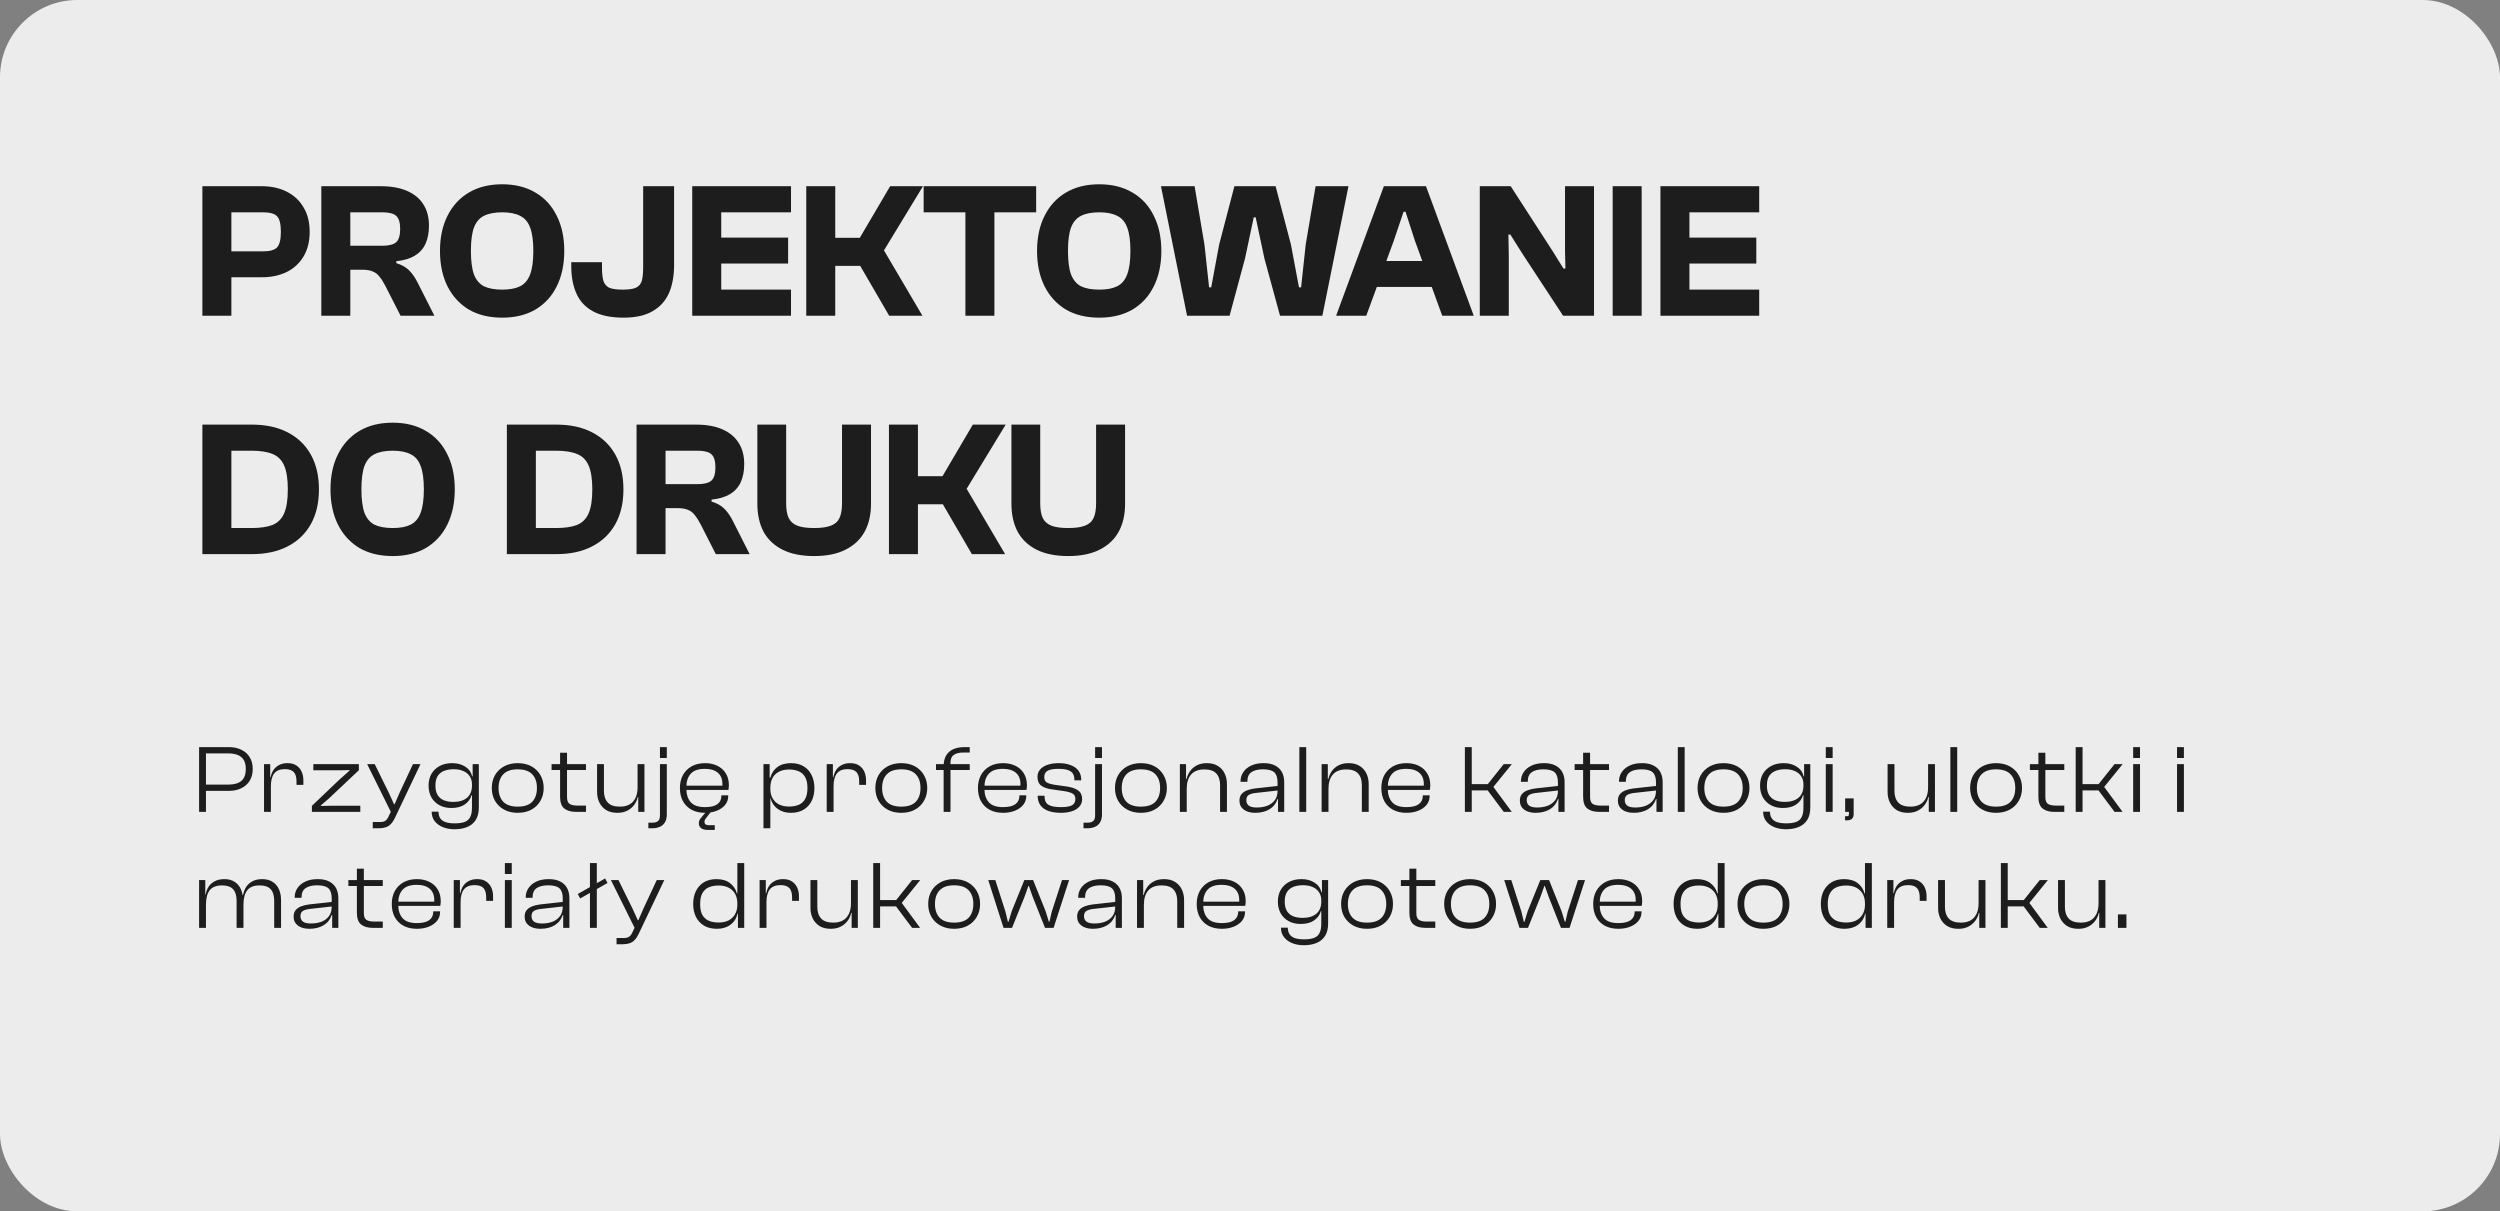
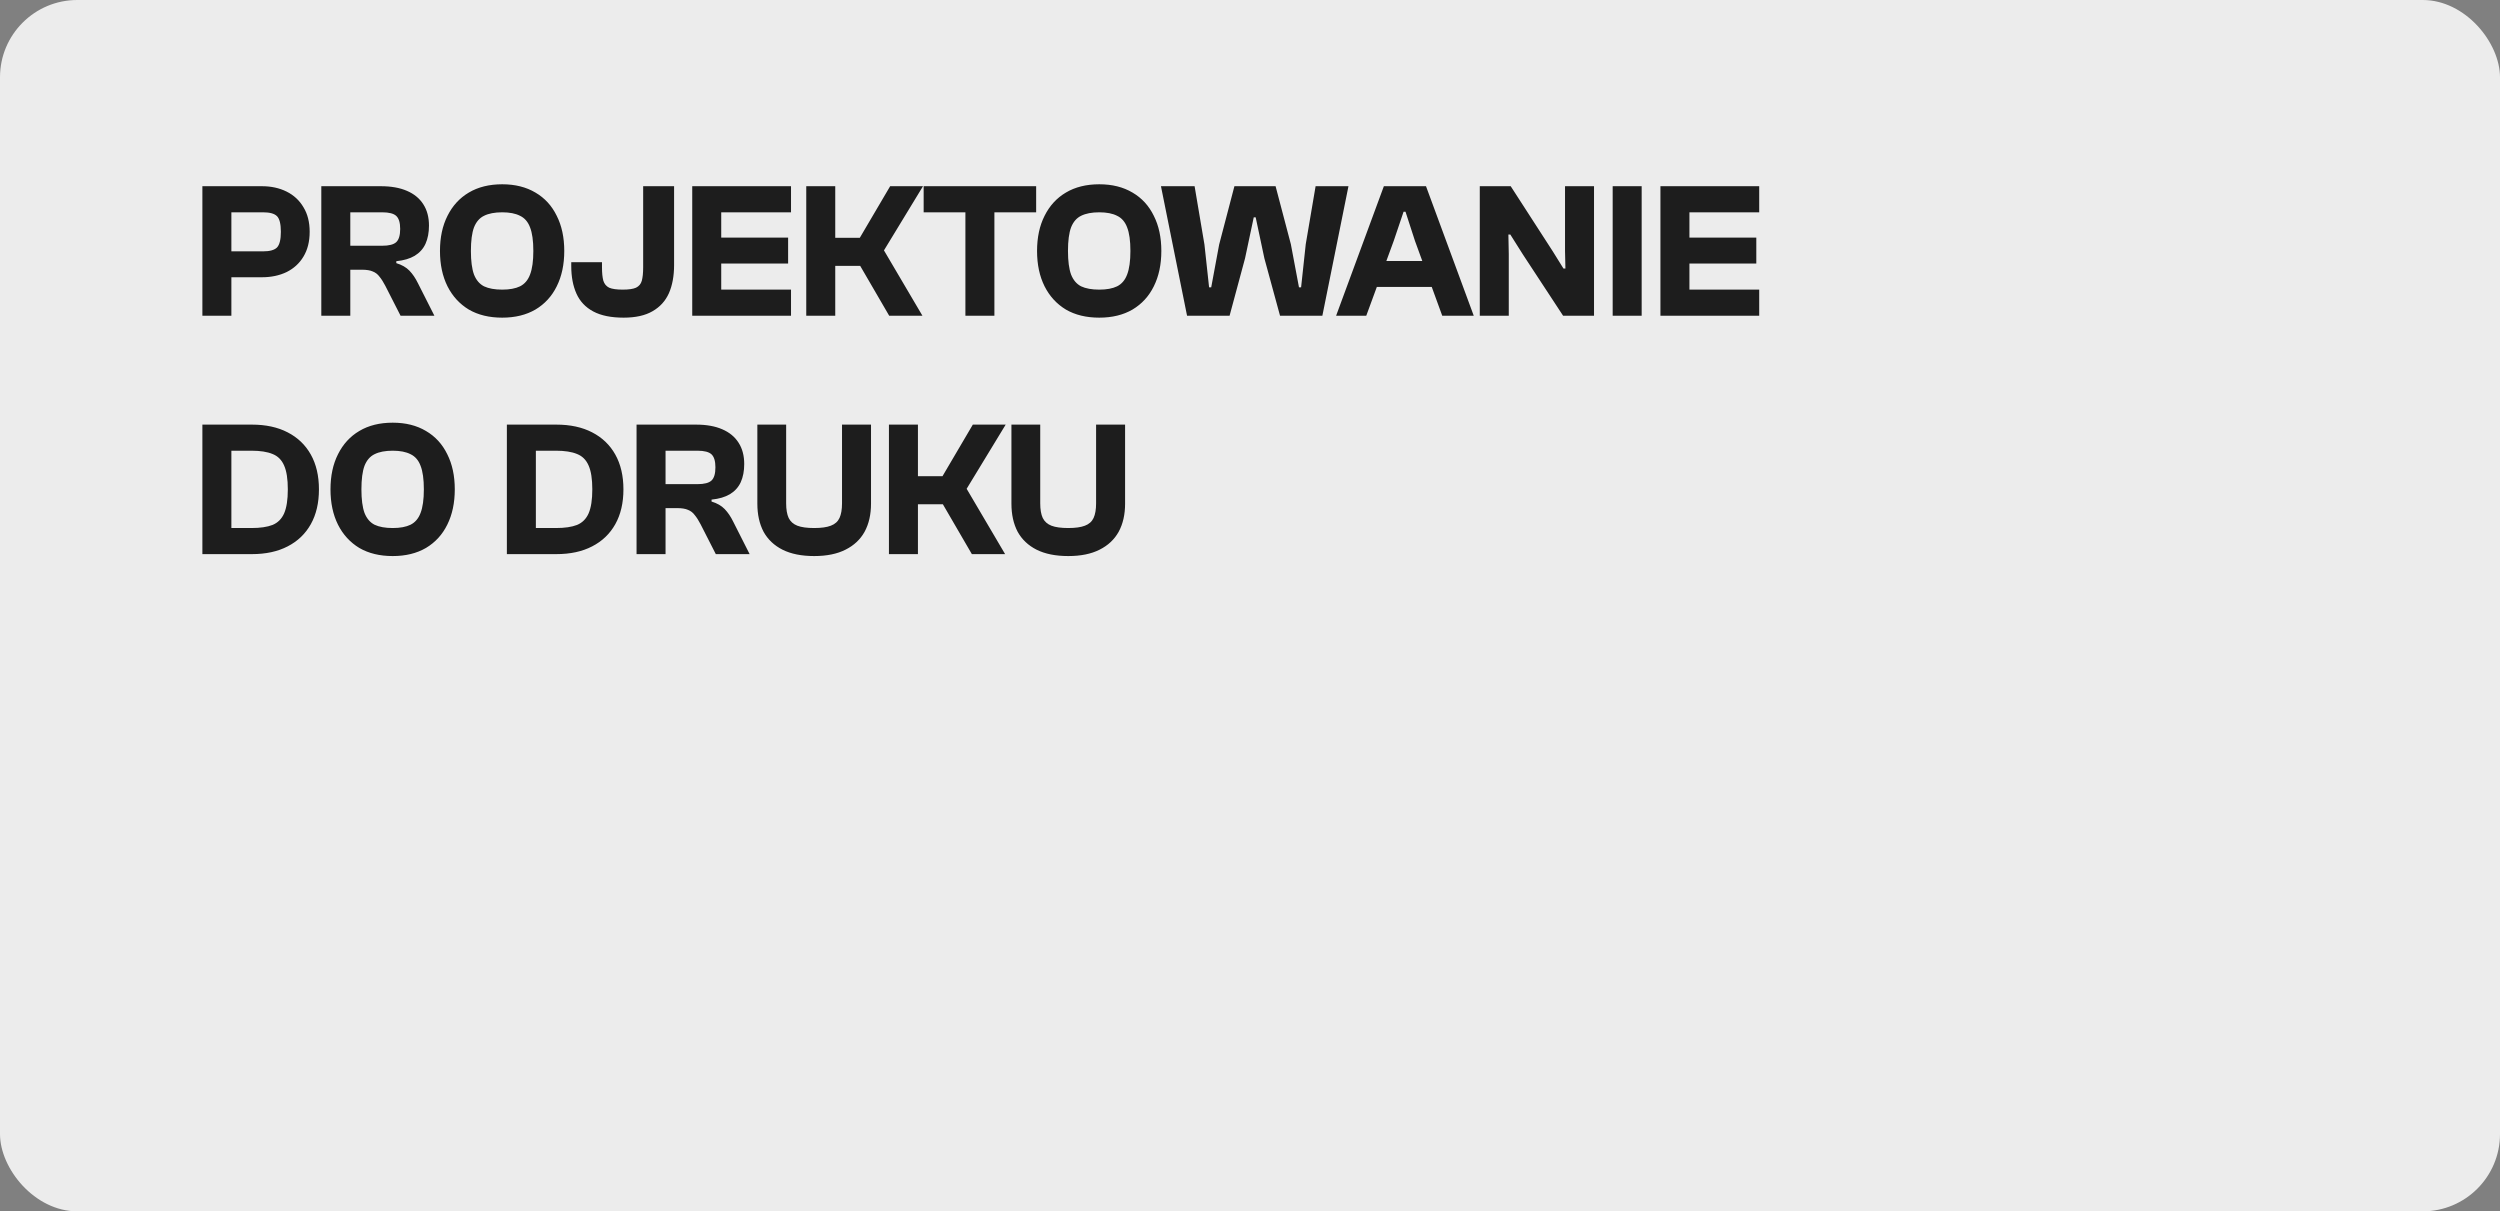
<svg xmlns="http://www.w3.org/2000/svg" width="388" height="188" viewBox="0 0 388 188" fill="none">
  <rect x="0" y="0" width="388" height="188" fill="#808080" stroke="none" />
  <rect width="388" height="188" rx="12" fill="#ECECEC" />
  <path d="M40.65 43.03H33V39.01H40.83C41.87 39.01 42.59 38.81 42.99 38.41C43.39 37.99 43.59 37.18 43.59 35.98C43.59 34.76 43.39 33.95 42.99 33.55C42.59 33.15 41.87 32.95 40.83 32.95H33V28.9H40.65C42.09 28.9 43.37 29.18 44.49 29.74C45.61 30.3 46.48 31.11 47.1 32.17C47.74 33.21 48.06 34.48 48.06 35.98C48.06 37.48 47.74 38.76 47.1 39.82C46.48 40.86 45.61 41.66 44.49 42.22C43.37 42.76 42.09 43.03 40.65 43.03ZM35.91 49H31.41V28.9H35.91V49ZM54.367 49H49.867V28.9H59.107C60.707 28.9 62.057 29.14 63.157 29.62C64.277 30.1 65.127 30.8 65.707 31.72C66.287 32.62 66.577 33.72 66.577 35.02C66.577 36.1 66.397 37.04 66.037 37.84C65.677 38.62 65.117 39.24 64.357 39.7C63.617 40.14 62.667 40.42 61.507 40.54V40.84C62.367 41.1 63.047 41.49 63.547 42.01C64.047 42.53 64.487 43.18 64.867 43.96L67.417 49H62.167L59.797 44.35C59.497 43.77 59.197 43.3 58.897 42.94C58.617 42.56 58.267 42.29 57.847 42.13C57.447 41.95 56.887 41.86 56.167 41.86H54.367V49ZM54.367 32.95V38.14H59.317C60.377 38.14 61.107 37.95 61.507 37.57C61.907 37.19 62.107 36.51 62.107 35.53C62.107 34.57 61.907 33.9 61.507 33.52C61.107 33.14 60.377 32.95 59.317 32.95H54.367ZM77.944 49.3C75.924 49.3 74.194 48.88 72.754 48.04C71.334 47.18 70.234 45.98 69.454 44.44C68.674 42.88 68.284 41.05 68.284 38.95C68.284 36.85 68.674 35.03 69.454 33.49C70.234 31.93 71.334 30.73 72.754 29.89C74.194 29.03 75.924 28.6 77.944 28.6C79.944 28.6 81.664 29.03 83.104 29.89C84.544 30.73 85.644 31.93 86.404 33.49C87.184 35.03 87.574 36.85 87.574 38.95C87.574 41.05 87.184 42.88 86.404 44.44C85.644 45.98 84.544 47.18 83.104 48.04C81.664 48.88 79.944 49.3 77.944 49.3ZM77.944 44.95C79.084 44.95 80.004 44.78 80.704 44.44C81.424 44.08 81.944 43.47 82.264 42.61C82.604 41.73 82.774 40.51 82.774 38.95C82.774 37.37 82.604 36.15 82.264 35.29C81.944 34.43 81.424 33.83 80.704 33.49C80.004 33.13 79.084 32.95 77.944 32.95C76.784 32.95 75.844 33.13 75.124 33.49C74.424 33.83 73.904 34.43 73.564 35.29C73.244 36.15 73.084 37.37 73.084 38.95C73.084 40.51 73.244 41.73 73.564 42.61C73.904 43.47 74.424 44.08 75.124 44.44C75.844 44.78 76.784 44.95 77.944 44.95ZM96.789 49.3C94.849 49.3 93.279 48.98 92.079 48.34C90.879 47.7 90.009 46.78 89.469 45.58C88.929 44.38 88.659 42.95 88.659 41.29V40.69H93.429V41.5C93.429 42.36 93.499 43.05 93.639 43.57C93.799 44.07 94.099 44.43 94.539 44.65C94.999 44.85 95.699 44.95 96.639 44.95C97.579 44.95 98.269 44.85 98.709 44.65C99.169 44.43 99.469 44.07 99.609 43.57C99.749 43.05 99.819 42.36 99.819 41.5V28.9H104.619V41.11C104.619 42.83 104.349 44.3 103.809 45.52C103.269 46.72 102.419 47.65 101.259 48.31C100.119 48.97 98.629 49.3 96.789 49.3ZM111.935 49H107.435V28.9H111.935V49ZM122.765 49H108.695V44.95H122.765V49ZM122.315 40.9H108.695V36.88H122.315V40.9ZM122.765 32.95H108.695V28.9H122.765V32.95ZM143.161 49H138.001L133.501 41.26H127.321V36.91H133.441L138.151 28.9H143.251L137.191 38.86L143.161 49ZM129.631 49H125.131V28.9H129.631V49ZM154.331 49H149.831V28.9H154.331V49ZM160.811 32.95H143.351V28.9H160.811V32.95ZM170.61 49.3C168.59 49.3 166.86 48.88 165.42 48.04C164 47.18 162.9 45.98 162.12 44.44C161.34 42.88 160.95 41.05 160.95 38.95C160.95 36.85 161.34 35.03 162.12 33.49C162.9 31.93 164 30.73 165.42 29.89C166.86 29.03 168.59 28.6 170.61 28.6C172.61 28.6 174.33 29.03 175.77 29.89C177.21 30.73 178.31 31.93 179.07 33.49C179.85 35.03 180.24 36.85 180.24 38.95C180.24 41.05 179.85 42.88 179.07 44.44C178.31 45.98 177.21 47.18 175.77 48.04C174.33 48.88 172.61 49.3 170.61 49.3ZM170.61 44.95C171.75 44.95 172.67 44.78 173.37 44.44C174.09 44.08 174.61 43.47 174.93 42.61C175.27 41.73 175.44 40.51 175.44 38.95C175.44 37.37 175.27 36.15 174.93 35.29C174.61 34.43 174.09 33.83 173.37 33.49C172.67 33.13 171.75 32.95 170.61 32.95C169.45 32.95 168.51 33.13 167.79 33.49C167.09 33.83 166.57 34.43 166.23 35.29C165.91 36.15 165.75 37.37 165.75 38.95C165.75 40.51 165.91 41.73 166.23 42.61C166.57 43.47 167.09 44.08 167.79 44.44C168.51 44.78 169.45 44.95 170.61 44.95ZM190.831 49H184.231L180.181 28.9H185.401L186.931 37.96L187.651 44.59H187.981L189.211 37.96L191.581 28.9H197.971L200.341 37.9L201.601 44.59H201.931L202.651 37.9L204.181 28.9H209.281L205.231 49H198.661L196.231 40.09L194.881 33.73H194.581L193.231 40.09L190.831 49ZM212.045 49H207.365L214.775 28.9H221.315L228.725 49H223.835L219.605 37.39L218.135 32.86H217.835L216.305 37.39L212.045 49ZM224.795 44.53H211.475V40.51H224.795V44.53ZM234.162 49H229.662V28.9H234.462L240.972 38.98L242.652 41.68H242.952L242.892 38.98V28.9H247.392V49H242.592L236.352 39.49L234.402 36.4H234.102L234.162 39.49V49ZM254.787 49H250.287V28.9H254.787V49ZM262.199 49H257.699V28.9H262.199V49ZM273.029 49H258.959V44.95H273.029V49ZM272.579 40.9H258.959V36.88H272.579V40.9ZM273.029 32.95H258.959V28.9H273.029V32.95ZM39.09 86H32.64V81.95H39.03C40.39 81.95 41.48 81.79 42.3 81.47C43.12 81.13 43.72 80.53 44.1 79.67C44.48 78.79 44.67 77.55 44.67 75.95C44.67 74.35 44.48 73.12 44.1 72.26C43.72 71.38 43.12 70.78 42.3 70.46C41.48 70.12 40.39 69.95 39.03 69.95H32.64V65.9H39.09C41.25 65.9 43.1 66.3 44.64 67.1C46.2 67.9 47.4 69.05 48.24 70.55C49.08 72.05 49.5 73.85 49.5 75.95C49.5 78.05 49.08 79.85 48.24 81.35C47.4 82.85 46.2 84 44.64 84.8C43.1 85.6 41.25 86 39.09 86ZM35.91 86H31.41V65.9H35.91V86ZM60.952 86.3C58.932 86.3 57.202 85.88 55.762 85.04C54.342 84.18 53.242 82.98 52.462 81.44C51.682 79.88 51.292 78.05 51.292 75.95C51.292 73.85 51.682 72.03 52.462 70.49C53.242 68.93 54.342 67.73 55.762 66.89C57.202 66.03 58.932 65.6 60.952 65.6C62.952 65.6 64.672 66.03 66.112 66.89C67.552 67.73 68.652 68.93 69.412 70.49C70.192 72.03 70.582 73.85 70.582 75.95C70.582 78.05 70.192 79.88 69.412 81.44C68.652 82.98 67.552 84.18 66.112 85.04C64.672 85.88 62.952 86.3 60.952 86.3ZM60.952 81.95C62.092 81.95 63.012 81.78 63.712 81.44C64.432 81.08 64.952 80.47 65.272 79.61C65.612 78.73 65.782 77.51 65.782 75.95C65.782 74.37 65.612 73.15 65.272 72.29C64.952 71.43 64.432 70.83 63.712 70.49C63.012 70.13 62.092 69.95 60.952 69.95C59.792 69.95 58.852 70.13 58.132 70.49C57.432 70.83 56.912 71.43 56.572 72.29C56.252 73.15 56.092 74.37 56.092 75.95C56.092 77.51 56.252 78.73 56.572 79.61C56.912 80.47 57.432 81.08 58.132 81.44C58.852 81.78 59.792 81.95 60.952 81.95ZM86.346 86H79.896V81.95H86.286C87.646 81.95 88.736 81.79 89.556 81.47C90.376 81.13 90.976 80.53 91.356 79.67C91.736 78.79 91.926 77.55 91.926 75.95C91.926 74.35 91.736 73.12 91.356 72.26C90.976 71.38 90.376 70.78 89.556 70.46C88.736 70.12 87.646 69.95 86.286 69.95H79.896V65.9H86.346C88.506 65.9 90.356 66.3 91.896 67.1C93.456 67.9 94.656 69.05 95.496 70.55C96.336 72.05 96.756 73.85 96.756 75.95C96.756 78.05 96.336 79.85 95.496 81.35C94.656 82.85 93.456 84 91.896 84.8C90.356 85.6 88.506 86 86.346 86ZM83.166 86H78.666V65.9H83.166V86ZM103.293 86H98.793V65.9H108.033C109.633 65.9 110.983 66.14 112.083 66.62C113.203 67.1 114.053 67.8 114.633 68.72C115.213 69.62 115.503 70.72 115.503 72.02C115.503 73.1 115.323 74.04 114.963 74.84C114.603 75.62 114.043 76.24 113.283 76.7C112.543 77.14 111.593 77.42 110.433 77.54V77.84C111.293 78.1 111.973 78.49 112.473 79.01C112.973 79.53 113.413 80.18 113.793 80.96L116.343 86H111.093L108.723 81.35C108.423 80.77 108.123 80.3 107.823 79.94C107.543 79.56 107.193 79.29 106.773 79.13C106.373 78.95 105.813 78.86 105.093 78.86H103.293V86ZM103.293 69.95V75.14H108.243C109.303 75.14 110.033 74.95 110.433 74.57C110.833 74.19 111.033 73.51 111.033 72.53C111.033 71.57 110.833 70.9 110.433 70.52C110.033 70.14 109.303 69.95 108.243 69.95H103.293ZM126.361 86.3C124.401 86.3 122.761 85.97 121.441 85.31C120.141 84.65 119.161 83.72 118.501 82.52C117.861 81.3 117.541 79.85 117.541 78.17V65.9H122.011V78.11C122.011 79.07 122.141 79.83 122.401 80.39C122.681 80.95 123.131 81.35 123.751 81.59C124.371 81.83 125.241 81.95 126.361 81.95C127.461 81.95 128.321 81.83 128.941 81.59C129.581 81.35 130.031 80.95 130.291 80.39C130.551 79.83 130.681 79.07 130.681 78.11V65.9H135.181V78.17C135.181 79.85 134.851 81.3 134.191 82.52C133.531 83.72 132.541 84.65 131.221 85.31C129.921 85.97 128.301 86.3 126.361 86.3ZM155.993 86H150.833L146.333 78.26H140.153V73.91H146.273L150.983 65.9H156.083L150.023 75.86L155.993 86ZM142.463 86H137.963V65.9H142.463V86ZM165.794 86.3C163.834 86.3 162.194 85.97 160.874 85.31C159.574 84.65 158.594 83.72 157.934 82.52C157.294 81.3 156.974 79.85 156.974 78.17V65.9H161.444V78.11C161.444 79.07 161.574 79.83 161.834 80.39C162.114 80.95 162.564 81.35 163.184 81.59C163.804 81.83 164.674 81.95 165.794 81.95C166.894 81.95 167.754 81.83 168.374 81.59C169.014 81.35 169.464 80.95 169.724 80.39C169.984 79.83 170.114 79.07 170.114 78.11V65.9H174.614V78.17C174.614 79.85 174.284 81.3 173.624 82.52C172.964 83.72 171.974 84.65 170.654 85.31C169.354 85.97 167.734 86.3 165.794 86.3Z" fill="#1D1D1D" />
-   <path d="M35.52 122.745H31.365V121.77H35.43C36.32 121.77 36.995 121.58 37.455 121.2C37.915 120.82 38.145 120.2 38.145 119.34C38.145 118.5 37.915 117.89 37.455 117.51C36.995 117.12 36.32 116.925 35.43 116.925H31.365V115.95H35.52C36.24 115.95 36.88 116.085 37.44 116.355C38 116.615 38.435 117 38.745 117.51C39.065 118.01 39.225 118.62 39.225 119.34C39.225 120.06 39.065 120.675 38.745 121.185C38.435 121.685 38 122.07 37.44 122.34C36.88 122.61 36.24 122.745 35.52 122.745ZM31.965 126H30.9V115.95H31.965V126ZM42.042 126H40.977V118.59H41.938V120.675L42.042 120.75V126ZM42.042 121.98H41.742V120.615H42.013C42.083 120.215 42.222 119.85 42.432 119.52C42.653 119.19 42.943 118.93 43.303 118.74C43.663 118.54 44.102 118.44 44.623 118.44C45.193 118.44 45.657 118.565 46.017 118.815C46.388 119.065 46.657 119.39 46.828 119.79C46.998 120.19 47.083 120.62 47.083 121.08V121.815H46.017V121.245C46.017 120.615 45.877 120.145 45.597 119.835C45.318 119.525 44.852 119.37 44.203 119.37C43.453 119.37 42.903 119.595 42.553 120.045C42.212 120.495 42.042 121.14 42.042 121.98ZM55.921 126H48.406V125.07L52.696 120.975L54.256 119.595V119.52L52.696 119.55H48.631V118.59H55.696V119.535L51.121 123.855L49.786 125.01V125.085L51.121 125.055H55.921V126ZM58.782 128.55H57.852V127.575H58.977C59.347 127.575 59.622 127.51 59.802 127.38C59.992 127.26 60.157 127.045 60.297 126.735L60.867 125.535L60.732 126.15L56.982 118.59H58.152L60.327 123L61.152 124.815H61.242L62.037 122.985L64.092 118.59H65.262L61.242 127.035C61.062 127.405 60.857 127.7 60.627 127.92C60.407 128.15 60.147 128.31 59.847 128.4C59.547 128.5 59.192 128.55 58.782 128.55ZM70.534 128.7C69.864 128.7 69.259 128.59 68.719 128.37C68.189 128.15 67.769 127.84 67.459 127.44C67.149 127.04 66.994 126.55 66.994 125.97H68.059C68.059 126.4 68.154 126.75 68.344 127.02C68.534 127.29 68.814 127.485 69.184 127.605C69.564 127.725 70.029 127.785 70.579 127.785C71.219 127.785 71.734 127.71 72.124 127.56C72.524 127.41 72.809 127.155 72.979 126.795C73.159 126.445 73.249 125.965 73.249 125.355V121.095L73.354 120.96V118.59H74.314V125.295C74.314 126.115 74.154 126.77 73.834 127.26C73.514 127.76 73.069 128.125 72.499 128.355C71.939 128.585 71.284 128.7 70.534 128.7ZM70.069 125.4C69.329 125.4 68.694 125.25 68.164 124.95C67.634 124.65 67.224 124.24 66.934 123.72C66.654 123.2 66.514 122.6 66.514 121.92C66.514 121.24 66.659 120.64 66.949 120.12C67.249 119.6 67.674 119.19 68.224 118.89C68.774 118.59 69.429 118.44 70.189 118.44C70.969 118.44 71.639 118.62 72.199 118.98C72.769 119.34 73.129 119.845 73.279 120.495H73.594L73.534 121.71H73.249C73.249 121.22 73.129 120.805 72.889 120.465C72.659 120.115 72.334 119.85 71.914 119.67C71.504 119.48 71.009 119.385 70.429 119.385C69.879 119.385 69.389 119.465 68.959 119.625C68.529 119.785 68.189 120.05 67.939 120.42C67.699 120.79 67.579 121.29 67.579 121.92C67.579 122.55 67.699 123.05 67.939 123.42C68.179 123.79 68.504 124.055 68.914 124.215C69.334 124.375 69.814 124.455 70.354 124.455C71.264 124.455 71.974 124.24 72.484 123.81C72.994 123.37 73.249 122.755 73.249 121.965H73.534V123.42H73.174C73.024 123.99 72.679 124.465 72.139 124.845C71.609 125.215 70.919 125.4 70.069 125.4ZM80.347 126.15C79.547 126.15 78.842 125.985 78.232 125.655C77.632 125.325 77.162 124.87 76.822 124.29C76.492 123.71 76.327 123.045 76.327 122.295C76.327 121.545 76.492 120.88 76.822 120.3C77.162 119.72 77.632 119.265 78.232 118.935C78.842 118.605 79.547 118.44 80.347 118.44C81.167 118.44 81.877 118.605 82.477 118.935C83.077 119.265 83.542 119.72 83.872 120.3C84.212 120.88 84.382 121.545 84.382 122.295C84.382 123.045 84.212 123.71 83.872 124.29C83.542 124.87 83.077 125.325 82.477 125.655C81.877 125.985 81.167 126.15 80.347 126.15ZM80.347 125.19C81.377 125.19 82.132 124.935 82.612 124.425C83.092 123.905 83.332 123.195 83.332 122.295C83.332 121.395 83.092 120.69 82.612 120.18C82.132 119.66 81.377 119.4 80.347 119.4C79.337 119.4 78.587 119.66 78.097 120.18C77.617 120.69 77.377 121.395 77.377 122.295C77.377 123.195 77.617 123.905 78.097 124.425C78.587 124.935 79.337 125.19 80.347 125.19ZM90.944 126H89.339C88.599 126 88.009 125.825 87.569 125.475C87.139 125.125 86.924 124.515 86.924 123.645V116.82H88.004V123.705C88.004 124.225 88.134 124.575 88.394 124.755C88.654 124.935 89.054 125.025 89.594 125.025H90.944V126ZM90.944 119.505H85.604V118.59H90.944V119.505ZM95.817 126.15C95.117 126.15 94.532 126.005 94.062 125.715C93.602 125.415 93.252 125.02 93.012 124.53C92.782 124.04 92.667 123.505 92.667 122.925V118.59H93.732V122.76C93.732 123.52 93.927 124.115 94.317 124.545C94.707 124.975 95.332 125.19 96.192 125.19C97.102 125.19 97.787 124.93 98.247 124.41C98.717 123.88 98.952 123.14 98.952 122.19L99.237 122.175V123.69H98.982C98.902 124.11 98.727 124.505 98.457 124.875C98.197 125.245 97.847 125.55 97.407 125.79C96.967 126.03 96.437 126.15 95.817 126.15ZM100.017 126H99.057V123.66L98.952 123.585V118.59H100.017V126ZM101.194 128.55H100.624V127.68H101.254C101.634 127.68 101.924 127.595 102.124 127.425C102.324 127.255 102.424 126.97 102.424 126.57V118.59H103.489V126.36C103.489 126.89 103.389 127.315 103.189 127.635C102.989 127.965 102.714 128.2 102.364 128.34C102.024 128.48 101.634 128.55 101.194 128.55ZM103.489 117.645H102.424V115.95H103.489V117.645ZM109.42 126.15C108.63 126.15 107.94 125.995 107.35 125.685C106.76 125.365 106.305 124.915 105.985 124.335C105.675 123.755 105.52 123.075 105.52 122.295C105.52 121.545 105.675 120.88 105.985 120.3C106.305 119.72 106.755 119.265 107.335 118.935C107.925 118.605 108.615 118.44 109.405 118.44C110.135 118.44 110.775 118.575 111.325 118.845C111.885 119.115 112.325 119.51 112.645 120.03C112.965 120.54 113.125 121.165 113.125 121.905C113.125 122.035 113.115 122.16 113.095 122.28C113.085 122.39 113.07 122.495 113.05 122.595H106.18V121.935H112.405L112.09 122.325C112.1 122.225 112.105 122.125 112.105 122.025C112.115 121.925 112.12 121.82 112.12 121.71C112.12 120.93 111.885 120.34 111.415 119.94C110.945 119.53 110.27 119.325 109.39 119.325C108.38 119.325 107.65 119.58 107.2 120.09C106.75 120.59 106.525 121.28 106.525 122.16V122.4C106.525 123.29 106.75 123.99 107.2 124.5C107.65 125.01 108.385 125.265 109.405 125.265C110.275 125.265 110.915 125.115 111.325 124.815C111.745 124.505 111.955 124.08 111.955 123.54V123.435H113.02V123.54C113.02 124.06 112.865 124.515 112.555 124.905C112.245 125.295 111.815 125.6 111.265 125.82C110.725 126.04 110.11 126.15 109.42 126.15ZM110.935 128.805H109.855C109.405 128.805 109.06 128.715 108.82 128.535C108.58 128.355 108.46 128.105 108.46 127.785C108.46 127.515 108.53 127.285 108.67 127.095C108.81 126.905 108.96 126.72 109.12 126.54L109.6 126H110.335L109.705 126.81C109.585 126.96 109.49 127.09 109.42 127.2C109.36 127.32 109.33 127.44 109.33 127.56C109.33 127.71 109.38 127.83 109.48 127.92C109.59 128.02 109.765 128.07 110.005 128.07H110.935V128.805ZM122.736 126.15C121.926 126.15 121.236 125.94 120.666 125.52C120.106 125.1 119.741 124.535 119.571 123.825H119.271V122.43H119.556C119.556 123.01 119.676 123.505 119.916 123.915C120.156 124.325 120.491 124.64 120.921 124.86C121.361 125.07 121.866 125.175 122.436 125.175C123.026 125.175 123.536 125.085 123.966 124.905C124.396 124.715 124.726 124.415 124.956 124.005C125.196 123.585 125.316 123.015 125.316 122.295C125.316 121.575 125.196 121.01 124.956 120.6C124.716 120.18 124.381 119.88 123.951 119.7C123.531 119.52 123.041 119.43 122.481 119.43C121.561 119.43 120.841 119.68 120.321 120.18C119.811 120.68 119.556 121.385 119.556 122.295H119.271L119.211 120.675H119.571C119.741 120.005 120.096 119.465 120.636 119.055C121.186 118.645 121.896 118.44 122.766 118.44C123.536 118.44 124.191 118.605 124.731 118.935C125.271 119.265 125.681 119.72 125.961 120.3C126.251 120.88 126.396 121.545 126.396 122.295C126.396 123.045 126.256 123.71 125.976 124.29C125.696 124.87 125.281 125.325 124.731 125.655C124.191 125.985 123.526 126.15 122.736 126.15ZM119.556 128.55H118.491V118.59H119.451V121.02L119.556 121.215V128.55ZM129.37 126H128.305V118.59H129.265V120.675L129.37 120.75V126ZM129.37 121.98H129.07V120.615H129.34C129.41 120.215 129.55 119.85 129.76 119.52C129.98 119.19 130.27 118.93 130.63 118.74C130.99 118.54 131.43 118.44 131.95 118.44C132.52 118.44 132.985 118.565 133.345 118.815C133.715 119.065 133.985 119.39 134.155 119.79C134.325 120.19 134.41 120.62 134.41 121.08V121.815H133.345V121.245C133.345 120.615 133.205 120.145 132.925 119.835C132.645 119.525 132.18 119.37 131.53 119.37C130.78 119.37 130.23 119.595 129.88 120.045C129.54 120.495 129.37 121.14 129.37 121.98ZM139.874 126.15C139.074 126.15 138.369 125.985 137.759 125.655C137.159 125.325 136.689 124.87 136.349 124.29C136.019 123.71 135.854 123.045 135.854 122.295C135.854 121.545 136.019 120.88 136.349 120.3C136.689 119.72 137.159 119.265 137.759 118.935C138.369 118.605 139.074 118.44 139.874 118.44C140.694 118.44 141.404 118.605 142.004 118.935C142.604 119.265 143.069 119.72 143.399 120.3C143.739 120.88 143.909 121.545 143.909 122.295C143.909 123.045 143.739 123.71 143.399 124.29C143.069 124.87 142.604 125.325 142.004 125.655C141.404 125.985 140.694 126.15 139.874 126.15ZM139.874 125.19C140.904 125.19 141.659 124.935 142.139 124.425C142.619 123.905 142.859 123.195 142.859 122.295C142.859 121.395 142.619 120.69 142.139 120.18C141.659 119.66 140.904 119.4 139.874 119.4C138.864 119.4 138.114 119.66 137.624 120.18C137.144 120.69 136.904 121.395 136.904 122.295C136.904 123.195 137.144 123.905 137.624 124.425C138.114 124.935 138.864 125.19 139.874 125.19ZM147.516 126H146.451V118.92C146.451 118.26 146.576 117.71 146.826 117.27C147.086 116.83 147.456 116.5 147.936 116.28C148.426 116.06 149.011 115.95 149.691 115.95H150.501V116.79H149.541C148.841 116.79 148.316 116.93 147.966 117.21C147.616 117.49 147.466 117.995 147.516 118.725V118.95V126ZM150.501 119.505H145.266V118.59H150.501V119.505ZM155.676 126.15C154.886 126.15 154.196 125.995 153.606 125.685C153.016 125.365 152.561 124.915 152.241 124.335C151.931 123.755 151.776 123.075 151.776 122.295C151.776 121.545 151.931 120.88 152.241 120.3C152.561 119.72 153.011 119.265 153.591 118.935C154.181 118.605 154.871 118.44 155.661 118.44C156.391 118.44 157.031 118.575 157.581 118.845C158.141 119.115 158.581 119.51 158.901 120.03C159.221 120.54 159.381 121.165 159.381 121.905C159.381 122.035 159.371 122.16 159.351 122.28C159.341 122.39 159.326 122.495 159.306 122.595H152.436V121.935H158.661L158.346 122.325C158.356 122.225 158.361 122.125 158.361 122.025C158.371 121.925 158.376 121.82 158.376 121.71C158.376 120.93 158.141 120.34 157.671 119.94C157.201 119.53 156.526 119.325 155.646 119.325C154.636 119.325 153.906 119.58 153.456 120.09C153.006 120.59 152.781 121.28 152.781 122.16V122.4C152.781 123.29 153.006 123.99 153.456 124.5C153.906 125.01 154.641 125.265 155.661 125.265C156.531 125.265 157.171 125.115 157.581 124.815C158.001 124.505 158.211 124.08 158.211 123.54V123.435H159.276V123.54C159.276 124.06 159.121 124.515 158.811 124.905C158.501 125.295 158.071 125.6 157.521 125.82C156.981 126.04 156.366 126.15 155.676 126.15ZM164.649 126.15C163.519 126.15 162.634 125.93 161.994 125.49C161.364 125.04 161.049 124.385 161.049 123.525V123.495H162.114V123.585C162.114 124.205 162.309 124.64 162.699 124.89C163.099 125.14 163.754 125.265 164.664 125.265C165.494 125.265 166.074 125.165 166.404 124.965C166.734 124.755 166.899 124.44 166.899 124.02C166.899 123.63 166.769 123.355 166.509 123.195C166.259 123.025 165.824 122.89 165.204 122.79L163.224 122.505C162.544 122.415 162.004 122.225 161.604 121.935C161.214 121.645 161.019 121.19 161.019 120.57C161.019 120.13 161.149 119.755 161.409 119.445C161.679 119.125 162.059 118.88 162.549 118.71C163.039 118.53 163.624 118.44 164.304 118.44C165.014 118.44 165.629 118.54 166.149 118.74C166.679 118.93 167.089 119.22 167.379 119.61C167.669 120 167.814 120.49 167.814 121.08V121.11H166.749V121.035C166.749 120.655 166.674 120.34 166.524 120.09C166.374 119.84 166.119 119.65 165.759 119.52C165.399 119.39 164.904 119.325 164.274 119.325C163.494 119.325 162.929 119.425 162.579 119.625C162.239 119.825 162.069 120.145 162.069 120.585C162.069 120.965 162.184 121.24 162.414 121.41C162.654 121.57 163.079 121.7 163.689 121.8L165.504 122.055C166.294 122.165 166.899 122.37 167.319 122.67C167.739 122.97 167.949 123.42 167.949 124.02C167.949 124.48 167.804 124.87 167.514 125.19C167.234 125.51 166.844 125.75 166.344 125.91C165.854 126.07 165.289 126.15 164.649 126.15ZM168.733 128.55H168.163V127.68H168.793C169.173 127.68 169.463 127.595 169.663 127.425C169.863 127.255 169.963 126.97 169.963 126.57V118.59H171.028V126.36C171.028 126.89 170.928 127.315 170.728 127.635C170.528 127.965 170.253 128.2 169.903 128.34C169.563 128.48 169.173 128.55 168.733 128.55ZM171.028 117.645H169.963V115.95H171.028V117.645ZM177.063 126.15C176.263 126.15 175.558 125.985 174.948 125.655C174.348 125.325 173.878 124.87 173.538 124.29C173.208 123.71 173.043 123.045 173.043 122.295C173.043 121.545 173.208 120.88 173.538 120.3C173.878 119.72 174.348 119.265 174.948 118.935C175.558 118.605 176.263 118.44 177.063 118.44C177.883 118.44 178.593 118.605 179.193 118.935C179.793 119.265 180.258 119.72 180.588 120.3C180.928 120.88 181.098 121.545 181.098 122.295C181.098 123.045 180.928 123.71 180.588 124.29C180.258 124.87 179.793 125.325 179.193 125.655C178.593 125.985 177.883 126.15 177.063 126.15ZM177.063 125.19C178.093 125.19 178.848 124.935 179.328 124.425C179.808 123.905 180.048 123.195 180.048 122.295C180.048 121.395 179.808 120.69 179.328 120.18C178.848 119.66 178.093 119.4 177.063 119.4C176.053 119.4 175.303 119.66 174.813 120.18C174.333 120.69 174.093 121.395 174.093 122.295C174.093 123.195 174.333 123.905 174.813 124.425C175.303 124.935 176.053 125.19 177.063 125.19ZM190.42 126H189.355V121.83C189.355 121.06 189.16 120.465 188.77 120.045C188.39 119.625 187.775 119.415 186.925 119.415C186.015 119.415 185.33 119.675 184.87 120.195C184.41 120.715 184.18 121.455 184.18 122.415H183.895L183.88 120.915H184.15C184.24 120.495 184.415 120.095 184.675 119.715C184.935 119.335 185.28 119.03 185.71 118.8C186.15 118.56 186.68 118.44 187.3 118.44C188 118.44 188.58 118.59 189.04 118.89C189.5 119.18 189.845 119.57 190.075 120.06C190.305 120.55 190.42 121.09 190.42 121.68V126ZM184.18 126H183.115V118.59H184.075V120.945L184.18 121.02V126ZM199.309 126H198.349V123.975L198.274 123.915V121.41C198.274 120.69 198.104 120.175 197.764 119.865C197.424 119.555 196.844 119.4 196.024 119.4C195.234 119.4 194.629 119.55 194.209 119.85C193.799 120.14 193.594 120.615 193.594 121.275V121.335H192.529V121.275C192.529 120.745 192.669 120.27 192.949 119.85C193.229 119.42 193.634 119.08 194.164 118.83C194.694 118.57 195.339 118.44 196.099 118.44C196.849 118.44 197.459 118.57 197.929 118.83C198.409 119.09 198.759 119.44 198.979 119.88C199.199 120.32 199.309 120.815 199.309 121.365V126ZM194.809 126.15C194.079 126.15 193.489 125.985 193.039 125.655C192.589 125.315 192.364 124.85 192.364 124.26C192.364 123.85 192.464 123.52 192.664 123.27C192.874 123.01 193.159 122.81 193.519 122.67C193.879 122.53 194.289 122.43 194.749 122.37L198.424 121.965V122.67L195.079 123.045C194.519 123.095 194.104 123.2 193.834 123.36C193.564 123.52 193.429 123.795 193.429 124.185C193.429 124.555 193.559 124.84 193.819 125.04C194.079 125.23 194.489 125.325 195.049 125.325C195.659 125.325 196.204 125.235 196.684 125.055C197.164 124.865 197.549 124.58 197.839 124.2C198.129 123.82 198.274 123.335 198.274 122.745L198.484 122.82V124.005H198.274C198.054 124.685 197.639 125.215 197.029 125.595C196.419 125.965 195.679 126.15 194.809 126.15ZM202.724 126H201.659V115.95H202.724V126ZM212.421 126H211.356V121.83C211.356 121.06 211.161 120.465 210.771 120.045C210.391 119.625 209.776 119.415 208.926 119.415C208.016 119.415 207.331 119.675 206.871 120.195C206.411 120.715 206.181 121.455 206.181 122.415H205.896L205.881 120.915H206.151C206.241 120.495 206.416 120.095 206.676 119.715C206.936 119.335 207.281 119.03 207.711 118.8C208.151 118.56 208.681 118.44 209.301 118.44C210.001 118.44 210.581 118.59 211.041 118.89C211.501 119.18 211.846 119.57 212.076 120.06C212.306 120.55 212.421 121.09 212.421 121.68V126ZM206.181 126H205.116V118.59H206.076V120.945L206.181 121.02V126ZM218.279 126.15C217.489 126.15 216.799 125.995 216.209 125.685C215.619 125.365 215.164 124.915 214.844 124.335C214.534 123.755 214.379 123.075 214.379 122.295C214.379 121.545 214.534 120.88 214.844 120.3C215.164 119.72 215.614 119.265 216.194 118.935C216.784 118.605 217.474 118.44 218.264 118.44C218.994 118.44 219.634 118.575 220.184 118.845C220.744 119.115 221.184 119.51 221.504 120.03C221.824 120.54 221.984 121.165 221.984 121.905C221.984 122.035 221.974 122.16 221.954 122.28C221.944 122.39 221.929 122.495 221.909 122.595H215.039V121.935H221.264L220.949 122.325C220.959 122.225 220.964 122.125 220.964 122.025C220.974 121.925 220.979 121.82 220.979 121.71C220.979 120.93 220.744 120.34 220.274 119.94C219.804 119.53 219.129 119.325 218.249 119.325C217.239 119.325 216.509 119.58 216.059 120.09C215.609 120.59 215.384 121.28 215.384 122.16V122.4C215.384 123.29 215.609 123.99 216.059 124.5C216.509 125.01 217.244 125.265 218.264 125.265C219.134 125.265 219.774 125.115 220.184 124.815C220.604 124.505 220.814 124.08 220.814 123.54V123.435H221.879V123.54C221.879 124.06 221.724 124.515 221.414 124.905C221.104 125.295 220.674 125.6 220.124 125.82C219.584 126.04 218.969 126.15 218.279 126.15ZM234.625 126H233.38L230.89 122.67H227.965V121.695H230.905L233.38 118.59H234.64L231.775 122.13L234.625 126ZM228.415 126H227.35V115.95H228.415V126ZM242.826 126H241.866V123.975L241.791 123.915V121.41C241.791 120.69 241.621 120.175 241.281 119.865C240.941 119.555 240.361 119.4 239.541 119.4C238.751 119.4 238.146 119.55 237.726 119.85C237.316 120.14 237.111 120.615 237.111 121.275V121.335H236.046V121.275C236.046 120.745 236.186 120.27 236.466 119.85C236.746 119.42 237.151 119.08 237.681 118.83C238.211 118.57 238.856 118.44 239.616 118.44C240.366 118.44 240.976 118.57 241.446 118.83C241.926 119.09 242.276 119.44 242.496 119.88C242.716 120.32 242.826 120.815 242.826 121.365V126ZM238.326 126.15C237.596 126.15 237.006 125.985 236.556 125.655C236.106 125.315 235.881 124.85 235.881 124.26C235.881 123.85 235.981 123.52 236.181 123.27C236.391 123.01 236.676 122.81 237.036 122.67C237.396 122.53 237.806 122.43 238.266 122.37L241.941 121.965V122.67L238.596 123.045C238.036 123.095 237.621 123.2 237.351 123.36C237.081 123.52 236.946 123.795 236.946 124.185C236.946 124.555 237.076 124.84 237.336 125.04C237.596 125.23 238.006 125.325 238.566 125.325C239.176 125.325 239.721 125.235 240.201 125.055C240.681 124.865 241.066 124.58 241.356 124.2C241.646 123.82 241.791 123.335 241.791 122.745L242.001 122.82V124.005H241.791C241.571 124.685 241.156 125.215 240.546 125.595C239.936 125.965 239.196 126.15 238.326 126.15ZM249.721 126H248.116C247.376 126 246.786 125.825 246.346 125.475C245.916 125.125 245.701 124.515 245.701 123.645V116.82H246.781V123.705C246.781 124.225 246.911 124.575 247.171 124.755C247.431 124.935 247.831 125.025 248.371 125.025H249.721V126ZM249.721 119.505H244.381V118.59H249.721V119.505ZM258.044 126H257.084V123.975L257.009 123.915V121.41C257.009 120.69 256.839 120.175 256.499 119.865C256.159 119.555 255.579 119.4 254.759 119.4C253.969 119.4 253.364 119.55 252.944 119.85C252.534 120.14 252.329 120.615 252.329 121.275V121.335H251.264V121.275C251.264 120.745 251.404 120.27 251.684 119.85C251.964 119.42 252.369 119.08 252.899 118.83C253.429 118.57 254.074 118.44 254.834 118.44C255.584 118.44 256.194 118.57 256.664 118.83C257.144 119.09 257.494 119.44 257.714 119.88C257.934 120.32 258.044 120.815 258.044 121.365V126ZM253.544 126.15C252.814 126.15 252.224 125.985 251.774 125.655C251.324 125.315 251.099 124.85 251.099 124.26C251.099 123.85 251.199 123.52 251.399 123.27C251.609 123.01 251.894 122.81 252.254 122.67C252.614 122.53 253.024 122.43 253.484 122.37L257.159 121.965V122.67L253.814 123.045C253.254 123.095 252.839 123.2 252.569 123.36C252.299 123.52 252.164 123.795 252.164 124.185C252.164 124.555 252.294 124.84 252.554 125.04C252.814 125.23 253.224 125.325 253.784 125.325C254.394 125.325 254.939 125.235 255.419 125.055C255.899 124.865 256.284 124.58 256.574 124.2C256.864 123.82 257.009 123.335 257.009 122.745L257.219 122.82V124.005H257.009C256.789 124.685 256.374 125.215 255.764 125.595C255.154 125.965 254.414 126.15 253.544 126.15ZM261.46 126H260.395V115.95H261.46V126ZM267.481 126.15C266.681 126.15 265.976 125.985 265.366 125.655C264.766 125.325 264.296 124.87 263.956 124.29C263.626 123.71 263.461 123.045 263.461 122.295C263.461 121.545 263.626 120.88 263.956 120.3C264.296 119.72 264.766 119.265 265.366 118.935C265.976 118.605 266.681 118.44 267.481 118.44C268.301 118.44 269.011 118.605 269.611 118.935C270.211 119.265 270.676 119.72 271.006 120.3C271.346 120.88 271.516 121.545 271.516 122.295C271.516 123.045 271.346 123.71 271.006 124.29C270.676 124.87 270.211 125.325 269.611 125.655C269.011 125.985 268.301 126.15 267.481 126.15ZM267.481 125.19C268.511 125.19 269.266 124.935 269.746 124.425C270.226 123.905 270.466 123.195 270.466 122.295C270.466 121.395 270.226 120.69 269.746 120.18C269.266 119.66 268.511 119.4 267.481 119.4C266.471 119.4 265.721 119.66 265.231 120.18C264.751 120.69 264.511 121.395 264.511 122.295C264.511 123.195 264.751 123.905 265.231 124.425C265.721 124.935 266.471 125.19 267.481 125.19ZM277.178 128.7C276.508 128.7 275.903 128.59 275.363 128.37C274.833 128.15 274.413 127.84 274.103 127.44C273.793 127.04 273.638 126.55 273.638 125.97H274.703C274.703 126.4 274.798 126.75 274.988 127.02C275.178 127.29 275.458 127.485 275.828 127.605C276.208 127.725 276.673 127.785 277.223 127.785C277.863 127.785 278.378 127.71 278.768 127.56C279.168 127.41 279.453 127.155 279.623 126.795C279.803 126.445 279.893 125.965 279.893 125.355V121.095L279.998 120.96V118.59H280.958V125.295C280.958 126.115 280.798 126.77 280.478 127.26C280.158 127.76 279.713 128.125 279.143 128.355C278.583 128.585 277.928 128.7 277.178 128.7ZM276.713 125.4C275.973 125.4 275.338 125.25 274.808 124.95C274.278 124.65 273.868 124.24 273.578 123.72C273.298 123.2 273.158 122.6 273.158 121.92C273.158 121.24 273.303 120.64 273.593 120.12C273.893 119.6 274.318 119.19 274.868 118.89C275.418 118.59 276.073 118.44 276.833 118.44C277.613 118.44 278.283 118.62 278.843 118.98C279.413 119.34 279.773 119.845 279.923 120.495H280.238L280.178 121.71H279.893C279.893 121.22 279.773 120.805 279.533 120.465C279.303 120.115 278.978 119.85 278.558 119.67C278.148 119.48 277.653 119.385 277.073 119.385C276.523 119.385 276.033 119.465 275.603 119.625C275.173 119.785 274.833 120.05 274.583 120.42C274.343 120.79 274.223 121.29 274.223 121.92C274.223 122.55 274.343 123.05 274.583 123.42C274.823 123.79 275.148 124.055 275.558 124.215C275.978 124.375 276.458 124.455 276.998 124.455C277.908 124.455 278.618 124.24 279.128 123.81C279.638 123.37 279.893 122.755 279.893 121.965H280.178V123.42H279.818C279.668 123.99 279.323 124.465 278.783 124.845C278.253 125.215 277.563 125.4 276.713 125.4ZM284.427 126H283.362V118.59H284.427V126ZM284.427 117.645H283.362V115.95H284.427V117.645ZM287.688 126H286.368V123.915H287.688V126ZM286.668 127.32H286.353V126.675H286.653C286.753 126.675 286.828 126.655 286.878 126.615C286.928 126.575 286.953 126.49 286.953 126.36V125.655H287.688V126.345C287.688 126.675 287.598 126.92 287.418 127.08C287.238 127.24 286.988 127.32 286.668 127.32ZM296.104 126.15C295.404 126.15 294.819 126.005 294.349 125.715C293.889 125.415 293.539 125.02 293.299 124.53C293.069 124.04 292.954 123.505 292.954 122.925V118.59H294.019V122.76C294.019 123.52 294.214 124.115 294.604 124.545C294.994 124.975 295.619 125.19 296.479 125.19C297.389 125.19 298.074 124.93 298.534 124.41C299.004 123.88 299.239 123.14 299.239 122.19L299.524 122.175V123.69H299.269C299.189 124.11 299.014 124.505 298.744 124.875C298.484 125.245 298.134 125.55 297.694 125.79C297.254 126.03 296.724 126.15 296.104 126.15ZM300.304 126H299.344V123.66L299.239 123.585V118.59H300.304V126ZM303.76 126H302.695V115.95H303.76V126ZM309.782 126.15C308.982 126.15 308.277 125.985 307.667 125.655C307.067 125.325 306.597 124.87 306.257 124.29C305.927 123.71 305.762 123.045 305.762 122.295C305.762 121.545 305.927 120.88 306.257 120.3C306.597 119.72 307.067 119.265 307.667 118.935C308.277 118.605 308.982 118.44 309.782 118.44C310.602 118.44 311.312 118.605 311.912 118.935C312.512 119.265 312.977 119.72 313.307 120.3C313.647 120.88 313.817 121.545 313.817 122.295C313.817 123.045 313.647 123.71 313.307 124.29C312.977 124.87 312.512 125.325 311.912 125.655C311.312 125.985 310.602 126.15 309.782 126.15ZM309.782 125.19C310.812 125.19 311.567 124.935 312.047 124.425C312.527 123.905 312.767 123.195 312.767 122.295C312.767 121.395 312.527 120.69 312.047 120.18C311.567 119.66 310.812 119.4 309.782 119.4C308.772 119.4 308.022 119.66 307.532 120.18C307.052 120.69 306.812 121.395 306.812 122.295C306.812 123.195 307.052 123.905 307.532 124.425C308.022 124.935 308.772 125.19 309.782 125.19ZM320.379 126H318.774C318.034 126 317.444 125.825 317.004 125.475C316.574 125.125 316.359 124.515 316.359 123.645V116.82H317.439V123.705C317.439 124.225 317.569 124.575 317.829 124.755C318.089 124.935 318.489 125.025 319.029 125.025H320.379V126ZM320.379 119.505H315.039V118.59H320.379V119.505ZM329.422 126H328.177L325.687 122.67H322.762V121.695H325.702L328.177 118.59H329.437L326.572 122.13L329.422 126ZM323.212 126H322.147V115.95H323.212V126ZM332.132 126H331.067V118.59H332.132V126ZM332.132 117.645H331.067V115.95H332.132V117.645ZM338.942 126H337.877V118.59H338.942V126ZM338.942 117.645H337.877V115.95H338.942V117.645ZM43.62 144H42.555V139.83C42.555 139.01 42.375 138.405 42.015 138.015C41.655 137.615 41.08 137.415 40.29 137.415C39.4 137.415 38.76 137.67 38.37 138.18C37.98 138.68 37.785 139.425 37.785 140.415H37.5L37.47 138.9H37.725C37.805 138.47 37.955 138.07 38.175 137.7C38.405 137.33 38.725 137.03 39.135 136.8C39.555 136.56 40.07 136.44 40.68 136.44C41.33 136.44 41.87 136.58 42.3 136.86C42.74 137.14 43.07 137.525 43.29 138.015C43.51 138.495 43.62 139.05 43.62 139.68V144ZM31.965 144H30.9V136.59H31.86V138.945L31.965 139.02V144ZM37.785 144H36.72V139.83C36.72 139.01 36.54 138.405 36.18 138.015C35.82 137.615 35.25 137.415 34.47 137.415C33.57 137.415 32.925 137.67 32.535 138.18C32.155 138.68 31.965 139.425 31.965 140.415H31.68L31.665 138.825H31.92C31.99 138.405 32.135 138.015 32.355 137.655C32.575 137.295 32.89 137.005 33.3 136.785C33.71 136.555 34.22 136.44 34.83 136.44C35.48 136.44 36.015 136.585 36.435 136.875C36.865 137.155 37.185 137.54 37.395 138.03C37.605 138.51 37.71 139.06 37.71 139.68H37.785V144ZM52.513 144H51.553V141.975L51.478 141.915V139.41C51.478 138.69 51.308 138.175 50.968 137.865C50.628 137.555 50.048 137.4 49.228 137.4C48.438 137.4 47.833 137.55 47.413 137.85C47.003 138.14 46.798 138.615 46.798 139.275V139.335H45.733V139.275C45.733 138.745 45.873 138.27 46.153 137.85C46.433 137.42 46.838 137.08 47.368 136.83C47.898 136.57 48.543 136.44 49.303 136.44C50.053 136.44 50.663 136.57 51.133 136.83C51.613 137.09 51.963 137.44 52.183 137.88C52.403 138.32 52.513 138.815 52.513 139.365V144ZM48.013 144.15C47.283 144.15 46.693 143.985 46.243 143.655C45.793 143.315 45.568 142.85 45.568 142.26C45.568 141.85 45.668 141.52 45.868 141.27C46.078 141.01 46.363 140.81 46.723 140.67C47.083 140.53 47.493 140.43 47.953 140.37L51.628 139.965V140.67L48.283 141.045C47.723 141.095 47.308 141.2 47.038 141.36C46.768 141.52 46.633 141.795 46.633 142.185C46.633 142.555 46.763 142.84 47.023 143.04C47.283 143.23 47.693 143.325 48.253 143.325C48.863 143.325 49.408 143.235 49.888 143.055C50.368 142.865 50.753 142.58 51.043 142.2C51.333 141.82 51.478 141.335 51.478 140.745L51.688 140.82V142.005H51.478C51.258 142.685 50.843 143.215 50.233 143.595C49.623 143.965 48.883 144.15 48.013 144.15ZM59.409 144H57.804C57.064 144 56.474 143.825 56.034 143.475C55.604 143.125 55.389 142.515 55.389 141.645V134.82H56.469V141.705C56.469 142.225 56.599 142.575 56.859 142.755C57.119 142.935 57.519 143.025 58.059 143.025H59.409V144ZM59.409 137.505H54.069V136.59H59.409V137.505ZM64.702 144.15C63.912 144.15 63.222 143.995 62.632 143.685C62.042 143.365 61.587 142.915 61.267 142.335C60.957 141.755 60.802 141.075 60.802 140.295C60.802 139.545 60.957 138.88 61.267 138.3C61.587 137.72 62.037 137.265 62.617 136.935C63.207 136.605 63.897 136.44 64.687 136.44C65.417 136.44 66.057 136.575 66.607 136.845C67.167 137.115 67.607 137.51 67.927 138.03C68.247 138.54 68.407 139.165 68.407 139.905C68.407 140.035 68.397 140.16 68.377 140.28C68.367 140.39 68.352 140.495 68.332 140.595H61.462V139.935H67.687L67.372 140.325C67.382 140.225 67.387 140.125 67.387 140.025C67.397 139.925 67.402 139.82 67.402 139.71C67.402 138.93 67.167 138.34 66.697 137.94C66.227 137.53 65.552 137.325 64.672 137.325C63.662 137.325 62.932 137.58 62.482 138.09C62.032 138.59 61.807 139.28 61.807 140.16V140.4C61.807 141.29 62.032 141.99 62.482 142.5C62.932 143.01 63.667 143.265 64.687 143.265C65.557 143.265 66.197 143.115 66.607 142.815C67.027 142.505 67.237 142.08 67.237 141.54V141.435H68.302V141.54C68.302 142.06 68.147 142.515 67.837 142.905C67.527 143.295 67.097 143.6 66.547 143.82C66.007 144.04 65.392 144.15 64.702 144.15ZM71.484 144H70.419V136.59H71.379V138.675L71.484 138.75V144ZM71.484 139.98H71.184V138.615H71.454C71.524 138.215 71.664 137.85 71.874 137.52C72.094 137.19 72.384 136.93 72.744 136.74C73.104 136.54 73.544 136.44 74.064 136.44C74.634 136.44 75.099 136.565 75.459 136.815C75.829 137.065 76.099 137.39 76.269 137.79C76.439 138.19 76.524 138.62 76.524 139.08V139.815H75.459V139.245C75.459 138.615 75.319 138.145 75.039 137.835C74.759 137.525 74.294 137.37 73.644 137.37C72.894 137.37 72.344 137.595 71.994 138.045C71.654 138.495 71.484 139.14 71.484 139.98ZM79.423 144H78.358V136.59H79.423V144ZM79.423 135.645H78.358V133.95H79.423V135.645ZM88.37 144H87.409V141.975L87.335 141.915V139.41C87.335 138.69 87.165 138.175 86.825 137.865C86.484 137.555 85.904 137.4 85.085 137.4C84.294 137.4 83.689 137.55 83.269 137.85C82.859 138.14 82.654 138.615 82.654 139.275V139.335H81.59V139.275C81.59 138.745 81.73 138.27 82.01 137.85C82.29 137.42 82.695 137.08 83.225 136.83C83.754 136.57 84.4 136.44 85.159 136.44C85.909 136.44 86.519 136.57 86.99 136.83C87.469 137.09 87.82 137.44 88.04 137.88C88.26 138.32 88.37 138.815 88.37 139.365V144ZM83.87 144.15C83.139 144.15 82.549 143.985 82.1 143.655C81.65 143.315 81.424 142.85 81.424 142.26C81.424 141.85 81.525 141.52 81.725 141.27C81.934 141.01 82.219 140.81 82.579 140.67C82.939 140.53 83.35 140.43 83.809 140.37L87.484 139.965V140.67L84.139 141.045C83.579 141.095 83.165 141.2 82.894 141.36C82.624 141.52 82.49 141.795 82.49 142.185C82.49 142.555 82.62 142.84 82.879 143.04C83.139 143.23 83.549 143.325 84.109 143.325C84.719 143.325 85.264 143.235 85.745 143.055C86.225 142.865 86.609 142.58 86.9 142.2C87.189 141.82 87.335 141.335 87.335 140.745L87.544 140.82V142.005H87.335C87.115 142.685 86.7 143.215 86.09 143.595C85.48 143.965 84.74 144.15 83.87 144.15ZM92.625 144H91.56V133.95H92.625V144ZM94.29 137.04L90.045 139.44L89.67 138.75L93.915 136.335L94.29 137.04ZM96.616 146.55H95.686V145.575H96.811C97.181 145.575 97.456 145.51 97.636 145.38C97.826 145.26 97.991 145.045 98.131 144.735L98.701 143.535L98.566 144.15L94.816 136.59H95.986L98.161 141L98.986 142.815H99.076L99.871 140.985L101.926 136.59H103.096L99.076 145.035C98.896 145.405 98.691 145.7 98.461 145.92C98.241 146.15 97.981 146.31 97.681 146.4C97.381 146.5 97.026 146.55 96.616 146.55ZM111.272 144.15C110.482 144.15 109.812 143.985 109.262 143.655C108.712 143.325 108.292 142.87 108.002 142.29C107.722 141.71 107.582 141.045 107.582 140.295C107.582 139.545 107.722 138.88 108.002 138.3C108.292 137.72 108.702 137.265 109.232 136.935C109.772 136.605 110.422 136.44 111.182 136.44C112.062 136.44 112.772 136.65 113.312 137.07C113.852 137.49 114.202 138.02 114.362 138.66H114.722V140.28H114.437C114.437 139.37 114.177 138.67 113.657 138.18C113.137 137.68 112.422 137.43 111.512 137.43C110.952 137.43 110.457 137.52 110.027 137.7C109.597 137.88 109.262 138.18 109.022 138.6C108.782 139.01 108.662 139.575 108.662 140.295C108.662 141.015 108.777 141.585 109.007 142.005C109.247 142.415 109.582 142.715 110.012 142.905C110.452 143.085 110.962 143.175 111.542 143.175C112.122 143.175 112.627 143.07 113.057 142.86C113.487 142.64 113.822 142.325 114.062 141.915C114.312 141.495 114.437 140.995 114.437 140.415H114.722L114.767 141.81H114.467C114.287 142.55 113.912 143.125 113.342 143.535C112.782 143.945 112.092 144.15 111.272 144.15ZM115.502 144H114.527V141.57L114.437 141.375V133.95H115.502V144ZM118.956 144H117.891V136.59H118.851V138.675L118.956 138.75V144ZM118.956 139.98H118.656V138.615H118.926C118.996 138.215 119.136 137.85 119.346 137.52C119.566 137.19 119.856 136.93 120.216 136.74C120.576 136.54 121.016 136.44 121.536 136.44C122.106 136.44 122.571 136.565 122.931 136.815C123.301 137.065 123.571 137.39 123.741 137.79C123.911 138.19 123.996 138.62 123.996 139.08V139.815H122.931V139.245C122.931 138.615 122.791 138.145 122.511 137.835C122.231 137.525 121.766 137.37 121.116 137.37C120.366 137.37 119.816 137.595 119.466 138.045C119.126 138.495 118.956 139.14 118.956 139.98ZM128.934 144.15C128.234 144.15 127.649 144.005 127.179 143.715C126.719 143.415 126.369 143.02 126.129 142.53C125.899 142.04 125.784 141.505 125.784 140.925V136.59H126.849V140.76C126.849 141.52 127.044 142.115 127.434 142.545C127.824 142.975 128.449 143.19 129.309 143.19C130.219 143.19 130.904 142.93 131.364 142.41C131.834 141.88 132.069 141.14 132.069 140.19L132.354 140.175V141.69H132.099C132.019 142.11 131.844 142.505 131.574 142.875C131.314 143.245 130.964 143.55 130.524 143.79C130.084 144.03 129.554 144.15 128.934 144.15ZM133.134 144H132.174V141.66L132.069 141.585V136.59H133.134V144ZM142.801 144H141.556L139.066 140.67H136.141V139.695H139.081L141.556 136.59H142.816L139.951 140.13L142.801 144ZM136.591 144H135.526V133.95H136.591V144ZM148.076 144.15C147.276 144.15 146.571 143.985 145.961 143.655C145.361 143.325 144.891 142.87 144.551 142.29C144.221 141.71 144.056 141.045 144.056 140.295C144.056 139.545 144.221 138.88 144.551 138.3C144.891 137.72 145.361 137.265 145.961 136.935C146.571 136.605 147.276 136.44 148.076 136.44C148.896 136.44 149.606 136.605 150.206 136.935C150.806 137.265 151.271 137.72 151.601 138.3C151.941 138.88 152.111 139.545 152.111 140.295C152.111 141.045 151.941 141.71 151.601 142.29C151.271 142.87 150.806 143.325 150.206 143.655C149.606 143.985 148.896 144.15 148.076 144.15ZM148.076 143.19C149.106 143.19 149.861 142.935 150.341 142.425C150.821 141.905 151.061 141.195 151.061 140.295C151.061 139.395 150.821 138.69 150.341 138.18C149.861 137.66 149.106 137.4 148.076 137.4C147.066 137.4 146.316 137.66 145.826 138.18C145.346 138.69 145.106 139.395 145.106 140.295C145.106 141.195 145.346 141.905 145.826 142.425C146.316 142.935 147.066 143.19 148.076 143.19ZM157.069 144H155.749L153.379 136.59H154.474L156.049 141.495L156.424 143.07H156.514L157.024 141.405L158.974 136.59H160.339L162.274 141.405L162.784 143.055H162.874L163.234 141.495L164.824 136.59H165.919L163.519 144H162.184L160.264 139.155L159.679 137.505H159.604L159.019 139.155L157.069 144ZM174.116 144H173.156V141.975L173.081 141.915V139.41C173.081 138.69 172.911 138.175 172.571 137.865C172.231 137.555 171.651 137.4 170.831 137.4C170.041 137.4 169.436 137.55 169.016 137.85C168.606 138.14 168.401 138.615 168.401 139.275V139.335H167.336V139.275C167.336 138.745 167.476 138.27 167.756 137.85C168.036 137.42 168.441 137.08 168.971 136.83C169.501 136.57 170.146 136.44 170.906 136.44C171.656 136.44 172.266 136.57 172.736 136.83C173.216 137.09 173.566 137.44 173.786 137.88C174.006 138.32 174.116 138.815 174.116 139.365V144ZM169.616 144.15C168.886 144.15 168.296 143.985 167.846 143.655C167.396 143.315 167.171 142.85 167.171 142.26C167.171 141.85 167.271 141.52 167.471 141.27C167.681 141.01 167.966 140.81 168.326 140.67C168.686 140.53 169.096 140.43 169.556 140.37L173.231 139.965V140.67L169.886 141.045C169.326 141.095 168.911 141.2 168.641 141.36C168.371 141.52 168.236 141.795 168.236 142.185C168.236 142.555 168.366 142.84 168.626 143.04C168.886 143.23 169.296 143.325 169.856 143.325C170.466 143.325 171.011 143.235 171.491 143.055C171.971 142.865 172.356 142.58 172.646 142.2C172.936 141.82 173.081 141.335 173.081 140.745L173.291 140.82V142.005H173.081C172.861 142.685 172.446 143.215 171.836 143.595C171.226 143.965 170.486 144.15 169.616 144.15ZM183.771 144H182.706V139.83C182.706 139.06 182.511 138.465 182.121 138.045C181.741 137.625 181.126 137.415 180.276 137.415C179.366 137.415 178.681 137.675 178.221 138.195C177.761 138.715 177.531 139.455 177.531 140.415H177.246L177.231 138.915H177.501C177.591 138.495 177.766 138.095 178.026 137.715C178.286 137.335 178.631 137.03 179.061 136.8C179.501 136.56 180.031 136.44 180.651 136.44C181.351 136.44 181.931 136.59 182.391 136.89C182.851 137.18 183.196 137.57 183.426 138.06C183.656 138.55 183.771 139.09 183.771 139.68V144ZM177.531 144H176.466V136.59H177.426V138.945L177.531 139.02V144ZM189.629 144.15C188.839 144.15 188.149 143.995 187.559 143.685C186.969 143.365 186.514 142.915 186.194 142.335C185.884 141.755 185.729 141.075 185.729 140.295C185.729 139.545 185.884 138.88 186.194 138.3C186.514 137.72 186.964 137.265 187.544 136.935C188.134 136.605 188.824 136.44 189.614 136.44C190.344 136.44 190.984 136.575 191.534 136.845C192.094 137.115 192.534 137.51 192.854 138.03C193.174 138.54 193.334 139.165 193.334 139.905C193.334 140.035 193.324 140.16 193.304 140.28C193.294 140.39 193.279 140.495 193.259 140.595H186.389V139.935H192.614L192.299 140.325C192.309 140.225 192.314 140.125 192.314 140.025C192.324 139.925 192.329 139.82 192.329 139.71C192.329 138.93 192.094 138.34 191.624 137.94C191.154 137.53 190.479 137.325 189.599 137.325C188.589 137.325 187.859 137.58 187.409 138.09C186.959 138.59 186.734 139.28 186.734 140.16V140.4C186.734 141.29 186.959 141.99 187.409 142.5C187.859 143.01 188.594 143.265 189.614 143.265C190.484 143.265 191.124 143.115 191.534 142.815C191.954 142.505 192.164 142.08 192.164 141.54V141.435H193.229V141.54C193.229 142.06 193.074 142.515 192.764 142.905C192.454 143.295 192.024 143.6 191.474 143.82C190.934 144.04 190.319 144.15 189.629 144.15ZM202.346 146.7C201.676 146.7 201.071 146.59 200.531 146.37C200.001 146.15 199.581 145.84 199.271 145.44C198.961 145.04 198.806 144.55 198.806 143.97H199.871C199.871 144.4 199.966 144.75 200.156 145.02C200.346 145.29 200.626 145.485 200.996 145.605C201.376 145.725 201.841 145.785 202.391 145.785C203.031 145.785 203.546 145.71 203.936 145.56C204.336 145.41 204.621 145.155 204.791 144.795C204.971 144.445 205.061 143.965 205.061 143.355V139.095L205.166 138.96V136.59H206.126V143.295C206.126 144.115 205.966 144.77 205.646 145.26C205.326 145.76 204.881 146.125 204.311 146.355C203.751 146.585 203.096 146.7 202.346 146.7ZM201.881 143.4C201.141 143.4 200.506 143.25 199.976 142.95C199.446 142.65 199.036 142.24 198.746 141.72C198.466 141.2 198.326 140.6 198.326 139.92C198.326 139.24 198.471 138.64 198.761 138.12C199.061 137.6 199.486 137.19 200.036 136.89C200.586 136.59 201.241 136.44 202.001 136.44C202.781 136.44 203.451 136.62 204.011 136.98C204.581 137.34 204.941 137.845 205.091 138.495H205.406L205.346 139.71H205.061C205.061 139.22 204.941 138.805 204.701 138.465C204.471 138.115 204.146 137.85 203.726 137.67C203.316 137.48 202.821 137.385 202.241 137.385C201.691 137.385 201.201 137.465 200.771 137.625C200.341 137.785 200.001 138.05 199.751 138.42C199.511 138.79 199.391 139.29 199.391 139.92C199.391 140.55 199.511 141.05 199.751 141.42C199.991 141.79 200.316 142.055 200.726 142.215C201.146 142.375 201.626 142.455 202.166 142.455C203.076 142.455 203.786 142.24 204.296 141.81C204.806 141.37 205.061 140.755 205.061 139.965H205.346V141.42H204.986C204.836 141.99 204.491 142.465 203.951 142.845C203.421 143.215 202.731 143.4 201.881 143.4ZM212.159 144.15C211.359 144.15 210.654 143.985 210.044 143.655C209.444 143.325 208.974 142.87 208.634 142.29C208.304 141.71 208.139 141.045 208.139 140.295C208.139 139.545 208.304 138.88 208.634 138.3C208.974 137.72 209.444 137.265 210.044 136.935C210.654 136.605 211.359 136.44 212.159 136.44C212.979 136.44 213.689 136.605 214.289 136.935C214.889 137.265 215.354 137.72 215.684 138.3C216.024 138.88 216.194 139.545 216.194 140.295C216.194 141.045 216.024 141.71 215.684 142.29C215.354 142.87 214.889 143.325 214.289 143.655C213.689 143.985 212.979 144.15 212.159 144.15ZM212.159 143.19C213.189 143.19 213.944 142.935 214.424 142.425C214.904 141.905 215.144 141.195 215.144 140.295C215.144 139.395 214.904 138.69 214.424 138.18C213.944 137.66 213.189 137.4 212.159 137.4C211.149 137.4 210.399 137.66 209.909 138.18C209.429 138.69 209.189 139.395 209.189 140.295C209.189 141.195 209.429 141.905 209.909 142.425C210.399 142.935 211.149 143.19 212.159 143.19ZM222.756 144H221.151C220.411 144 219.821 143.825 219.381 143.475C218.951 143.125 218.736 142.515 218.736 141.645V134.82H219.816V141.705C219.816 142.225 219.946 142.575 220.206 142.755C220.466 142.935 220.866 143.025 221.406 143.025H222.756V144ZM222.756 137.505H217.416V136.59H222.756V137.505ZM228.154 144.15C227.354 144.15 226.649 143.985 226.039 143.655C225.439 143.325 224.969 142.87 224.629 142.29C224.299 141.71 224.134 141.045 224.134 140.295C224.134 139.545 224.299 138.88 224.629 138.3C224.969 137.72 225.439 137.265 226.039 136.935C226.649 136.605 227.354 136.44 228.154 136.44C228.974 136.44 229.684 136.605 230.284 136.935C230.884 137.265 231.349 137.72 231.679 138.3C232.019 138.88 232.189 139.545 232.189 140.295C232.189 141.045 232.019 141.71 231.679 142.29C231.349 142.87 230.884 143.325 230.284 143.655C229.684 143.985 228.974 144.15 228.154 144.15ZM228.154 143.19C229.184 143.19 229.939 142.935 230.419 142.425C230.899 141.905 231.139 141.195 231.139 140.295C231.139 139.395 230.899 138.69 230.419 138.18C229.939 137.66 229.184 137.4 228.154 137.4C227.144 137.4 226.394 137.66 225.904 138.18C225.424 138.69 225.184 139.395 225.184 140.295C225.184 141.195 225.424 141.905 225.904 142.425C226.394 142.935 227.144 143.19 228.154 143.19ZM237.146 144H235.826L233.456 136.59H234.551L236.126 141.495L236.501 143.07H236.591L237.101 141.405L239.051 136.59H240.416L242.351 141.405L242.861 143.055H242.951L243.311 141.495L244.901 136.59H245.996L243.596 144H242.261L240.341 139.155L239.756 137.505H239.681L239.096 139.155L237.146 144ZM251.163 144.15C250.373 144.15 249.683 143.995 249.093 143.685C248.503 143.365 248.048 142.915 247.728 142.335C247.418 141.755 247.263 141.075 247.263 140.295C247.263 139.545 247.418 138.88 247.728 138.3C248.048 137.72 248.498 137.265 249.078 136.935C249.668 136.605 250.358 136.44 251.148 136.44C251.878 136.44 252.518 136.575 253.068 136.845C253.628 137.115 254.068 137.51 254.388 138.03C254.708 138.54 254.868 139.165 254.868 139.905C254.868 140.035 254.858 140.16 254.838 140.28C254.828 140.39 254.813 140.495 254.793 140.595H247.923V139.935H254.148L253.833 140.325C253.843 140.225 253.848 140.125 253.848 140.025C253.858 139.925 253.863 139.82 253.863 139.71C253.863 138.93 253.628 138.34 253.158 137.94C252.688 137.53 252.013 137.325 251.133 137.325C250.123 137.325 249.393 137.58 248.943 138.09C248.493 138.59 248.268 139.28 248.268 140.16V140.4C248.268 141.29 248.493 141.99 248.943 142.5C249.393 143.01 250.128 143.265 251.148 143.265C252.018 143.265 252.658 143.115 253.068 142.815C253.488 142.505 253.698 142.08 253.698 141.54V141.435H254.763V141.54C254.763 142.06 254.608 142.515 254.298 142.905C253.988 143.295 253.558 143.6 253.008 143.82C252.468 144.04 251.853 144.15 251.163 144.15ZM263.43 144.15C262.64 144.15 261.97 143.985 261.42 143.655C260.87 143.325 260.45 142.87 260.16 142.29C259.88 141.71 259.74 141.045 259.74 140.295C259.74 139.545 259.88 138.88 260.16 138.3C260.45 137.72 260.86 137.265 261.39 136.935C261.93 136.605 262.58 136.44 263.34 136.44C264.22 136.44 264.93 136.65 265.47 137.07C266.01 137.49 266.36 138.02 266.52 138.66H266.88V140.28H266.595C266.595 139.37 266.335 138.67 265.815 138.18C265.295 137.68 264.58 137.43 263.67 137.43C263.11 137.43 262.615 137.52 262.185 137.7C261.755 137.88 261.42 138.18 261.18 138.6C260.94 139.01 260.82 139.575 260.82 140.295C260.82 141.015 260.935 141.585 261.165 142.005C261.405 142.415 261.74 142.715 262.17 142.905C262.61 143.085 263.12 143.175 263.7 143.175C264.28 143.175 264.785 143.07 265.215 142.86C265.645 142.64 265.98 142.325 266.22 141.915C266.47 141.495 266.595 140.995 266.595 140.415H266.88L266.925 141.81H266.625C266.445 142.55 266.07 143.125 265.5 143.535C264.94 143.945 264.25 144.15 263.43 144.15ZM267.66 144H266.685V141.57L266.595 141.375V133.95H267.66V144ZM273.679 144.15C272.879 144.15 272.174 143.985 271.564 143.655C270.964 143.325 270.494 142.87 270.154 142.29C269.824 141.71 269.659 141.045 269.659 140.295C269.659 139.545 269.824 138.88 270.154 138.3C270.494 137.72 270.964 137.265 271.564 136.935C272.174 136.605 272.879 136.44 273.679 136.44C274.499 136.44 275.209 136.605 275.809 136.935C276.409 137.265 276.874 137.72 277.204 138.3C277.544 138.88 277.714 139.545 277.714 140.295C277.714 141.045 277.544 141.71 277.204 142.29C276.874 142.87 276.409 143.325 275.809 143.655C275.209 143.985 274.499 144.15 273.679 144.15ZM273.679 143.19C274.709 143.19 275.464 142.935 275.944 142.425C276.424 141.905 276.664 141.195 276.664 140.295C276.664 139.395 276.424 138.69 275.944 138.18C275.464 137.66 274.709 137.4 273.679 137.4C272.669 137.4 271.919 137.66 271.429 138.18C270.949 138.69 270.709 139.395 270.709 140.295C270.709 141.195 270.949 141.905 271.429 142.425C271.919 142.935 272.669 143.19 273.679 143.19ZM286.28 144.15C285.49 144.15 284.82 143.985 284.27 143.655C283.72 143.325 283.3 142.87 283.01 142.29C282.73 141.71 282.59 141.045 282.59 140.295C282.59 139.545 282.73 138.88 283.01 138.3C283.3 137.72 283.71 137.265 284.24 136.935C284.78 136.605 285.43 136.44 286.19 136.44C287.07 136.44 287.78 136.65 288.32 137.07C288.86 137.49 289.21 138.02 289.37 138.66H289.73V140.28H289.445C289.445 139.37 289.185 138.67 288.665 138.18C288.145 137.68 287.43 137.43 286.52 137.43C285.96 137.43 285.465 137.52 285.035 137.7C284.605 137.88 284.27 138.18 284.03 138.6C283.79 139.01 283.67 139.575 283.67 140.295C283.67 141.015 283.785 141.585 284.015 142.005C284.255 142.415 284.59 142.715 285.02 142.905C285.46 143.085 285.97 143.175 286.55 143.175C287.13 143.175 287.635 143.07 288.065 142.86C288.495 142.64 288.83 142.325 289.07 141.915C289.32 141.495 289.445 140.995 289.445 140.415H289.73L289.775 141.81H289.475C289.295 142.55 288.92 143.125 288.35 143.535C287.79 143.945 287.1 144.15 286.28 144.15ZM290.51 144H289.535V141.57L289.445 141.375V133.95H290.51V144ZM293.963 144H292.898V136.59H293.858V138.675L293.963 138.75V144ZM293.963 139.98H293.663V138.615H293.933C294.003 138.215 294.143 137.85 294.353 137.52C294.573 137.19 294.863 136.93 295.223 136.74C295.583 136.54 296.023 136.44 296.543 136.44C297.113 136.44 297.578 136.565 297.938 136.815C298.308 137.065 298.578 137.39 298.748 137.79C298.918 138.19 299.003 138.62 299.003 139.08V139.815H297.938V139.245C297.938 138.615 297.798 138.145 297.518 137.835C297.238 137.525 296.773 137.37 296.123 137.37C295.373 137.37 294.823 137.595 294.473 138.045C294.133 138.495 293.963 139.14 293.963 139.98ZM303.942 144.15C303.242 144.15 302.657 144.005 302.187 143.715C301.727 143.415 301.377 143.02 301.137 142.53C300.907 142.04 300.792 141.505 300.792 140.925V136.59H301.857V140.76C301.857 141.52 302.052 142.115 302.442 142.545C302.832 142.975 303.457 143.19 304.317 143.19C305.227 143.19 305.912 142.93 306.372 142.41C306.842 141.88 307.077 141.14 307.077 140.19L307.362 140.175V141.69H307.107C307.027 142.11 306.852 142.505 306.582 142.875C306.322 143.245 305.972 143.55 305.532 143.79C305.092 144.03 304.562 144.15 303.942 144.15ZM308.142 144H307.182V141.66L307.077 141.585V136.59H308.142V144ZM317.809 144H316.564L314.074 140.67H311.149V139.695H314.089L316.564 136.59H317.824L314.959 140.13L317.809 144ZM311.599 144H310.534V133.95H311.599V144ZM322.559 144.15C321.859 144.15 321.274 144.005 320.804 143.715C320.344 143.415 319.994 143.02 319.754 142.53C319.524 142.04 319.409 141.505 319.409 140.925V136.59H320.474V140.76C320.474 141.52 320.669 142.115 321.059 142.545C321.449 142.975 322.074 143.19 322.934 143.19C323.844 143.19 324.529 142.93 324.989 142.41C325.459 141.88 325.694 141.14 325.694 140.19L325.979 140.175V141.69H325.724C325.644 142.11 325.469 142.505 325.199 142.875C324.939 143.245 324.589 143.55 324.149 143.79C323.709 144.03 323.179 144.15 322.559 144.15ZM326.759 144H325.799V141.66L325.694 141.585V136.59H326.759V144ZM330.021 144H328.701V141.915H330.021V144Z" fill="#1D1D1D" />
</svg>